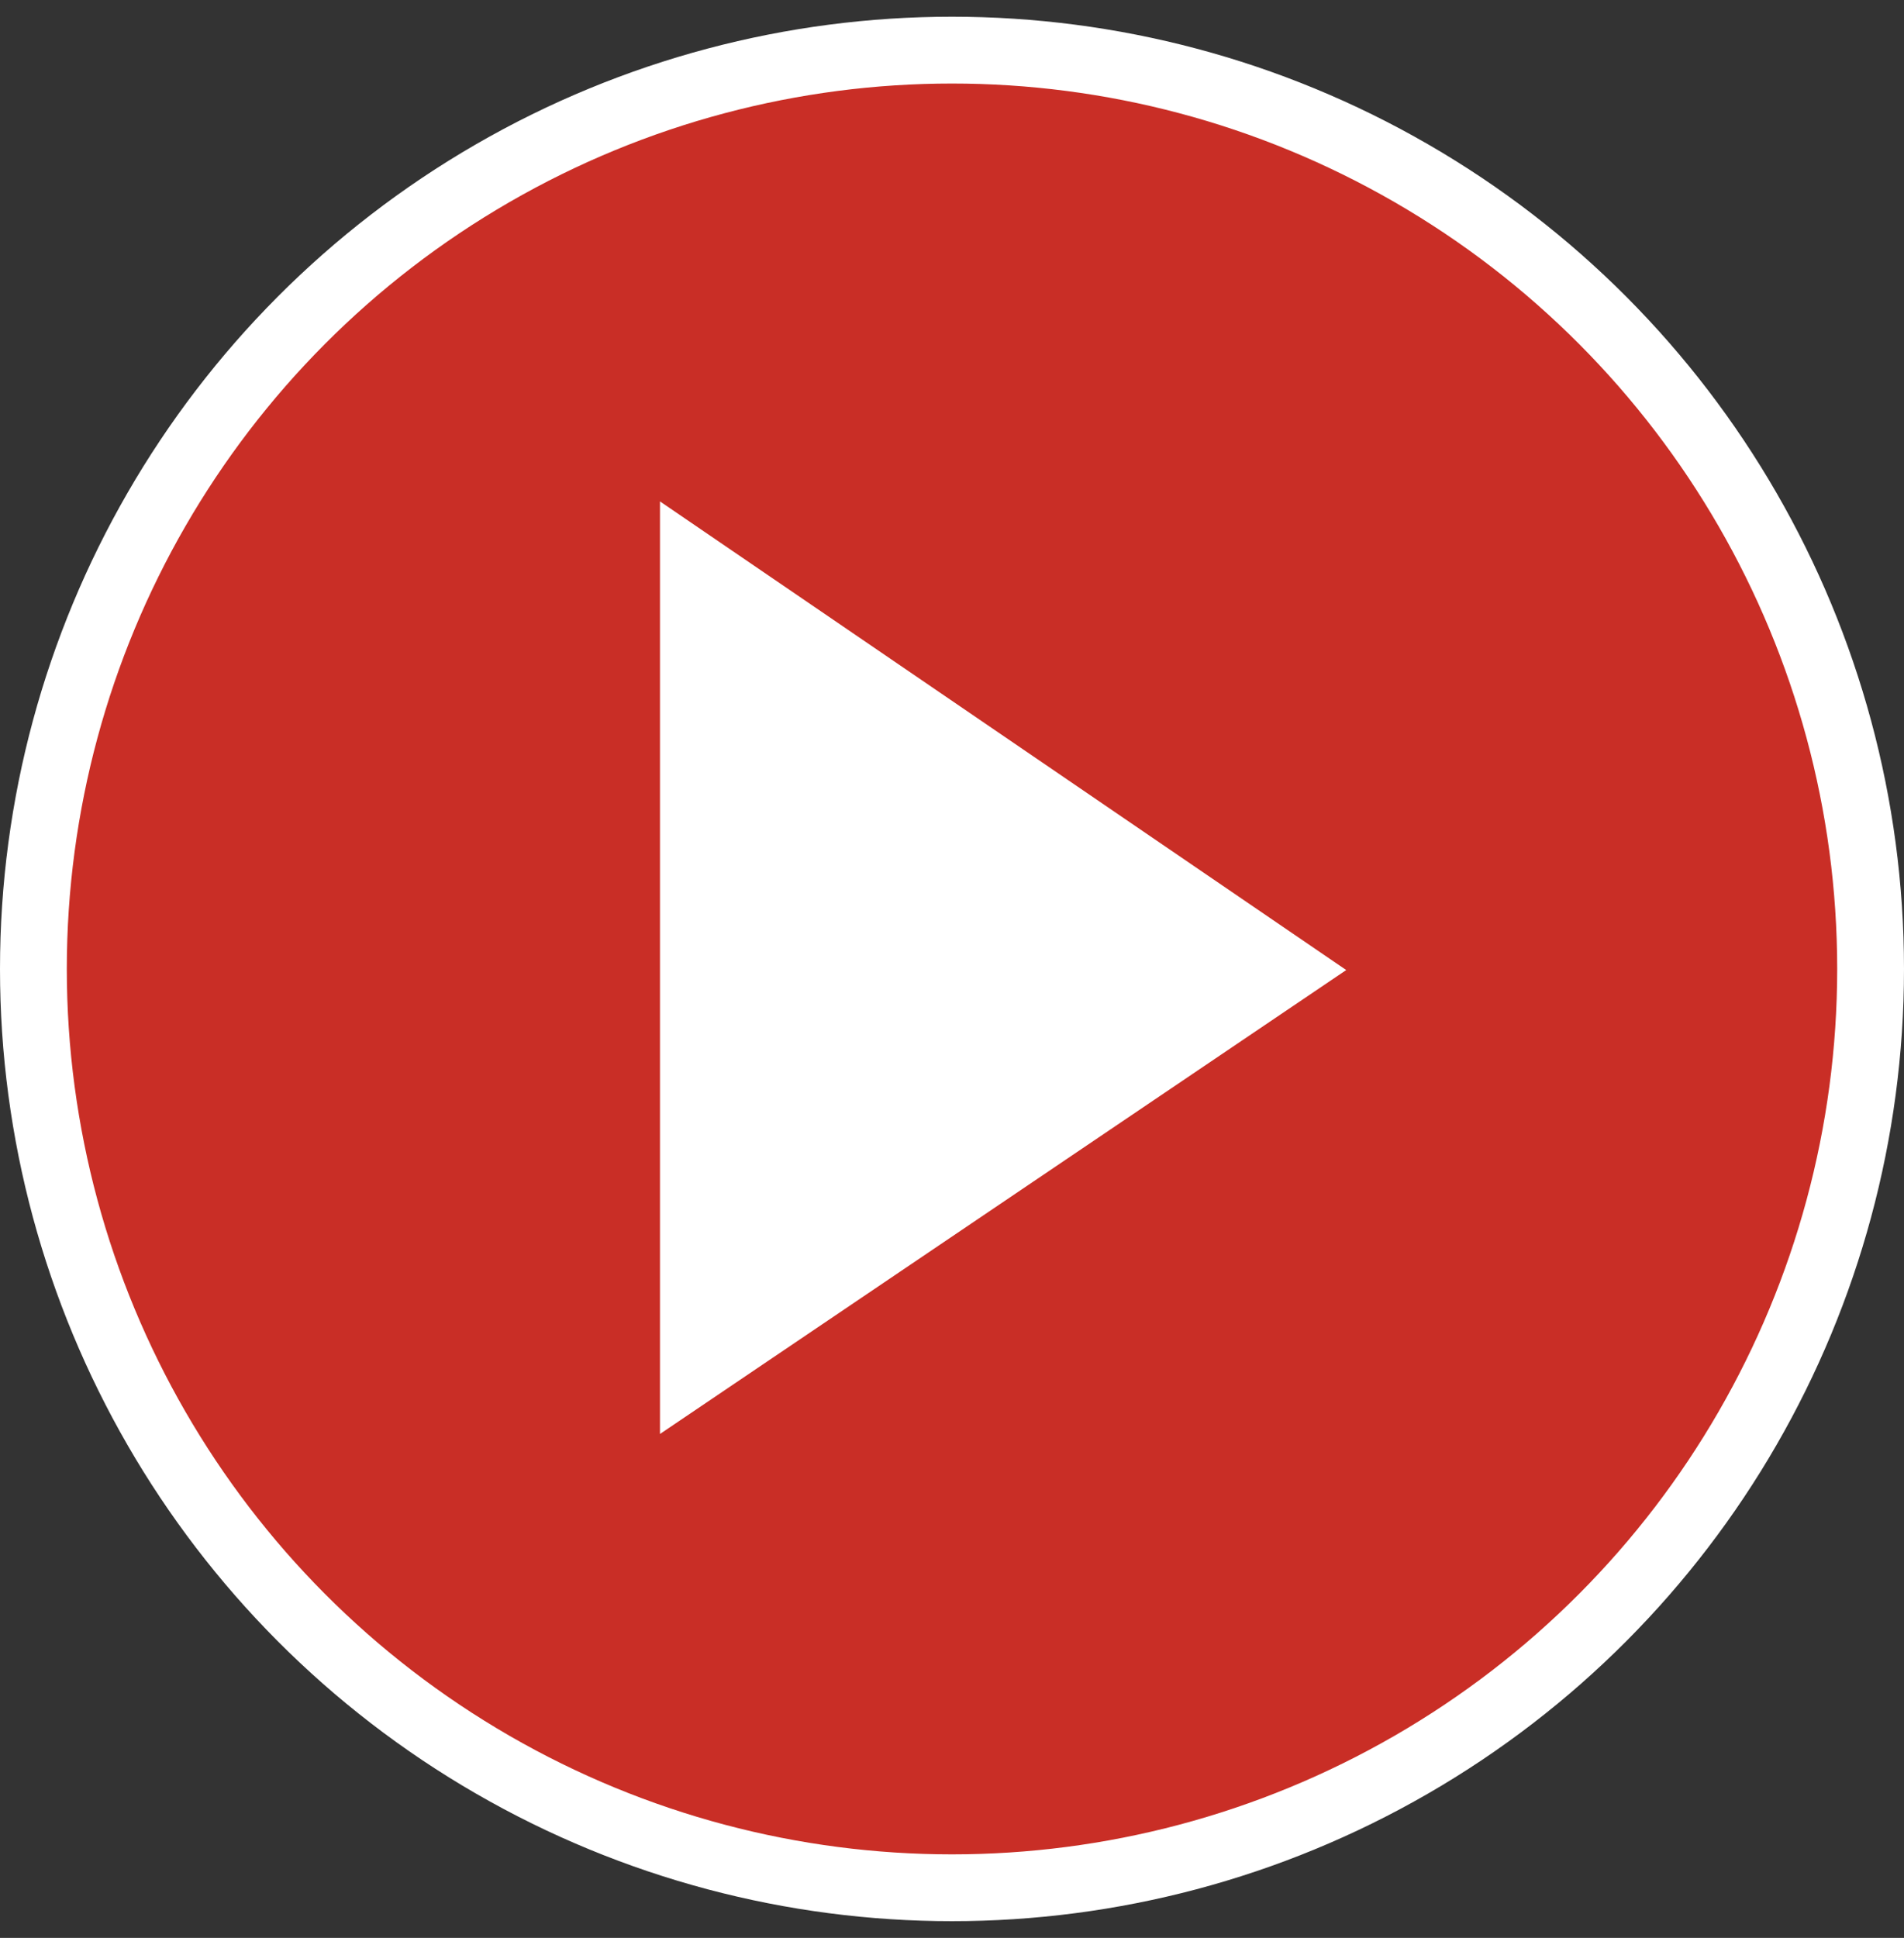
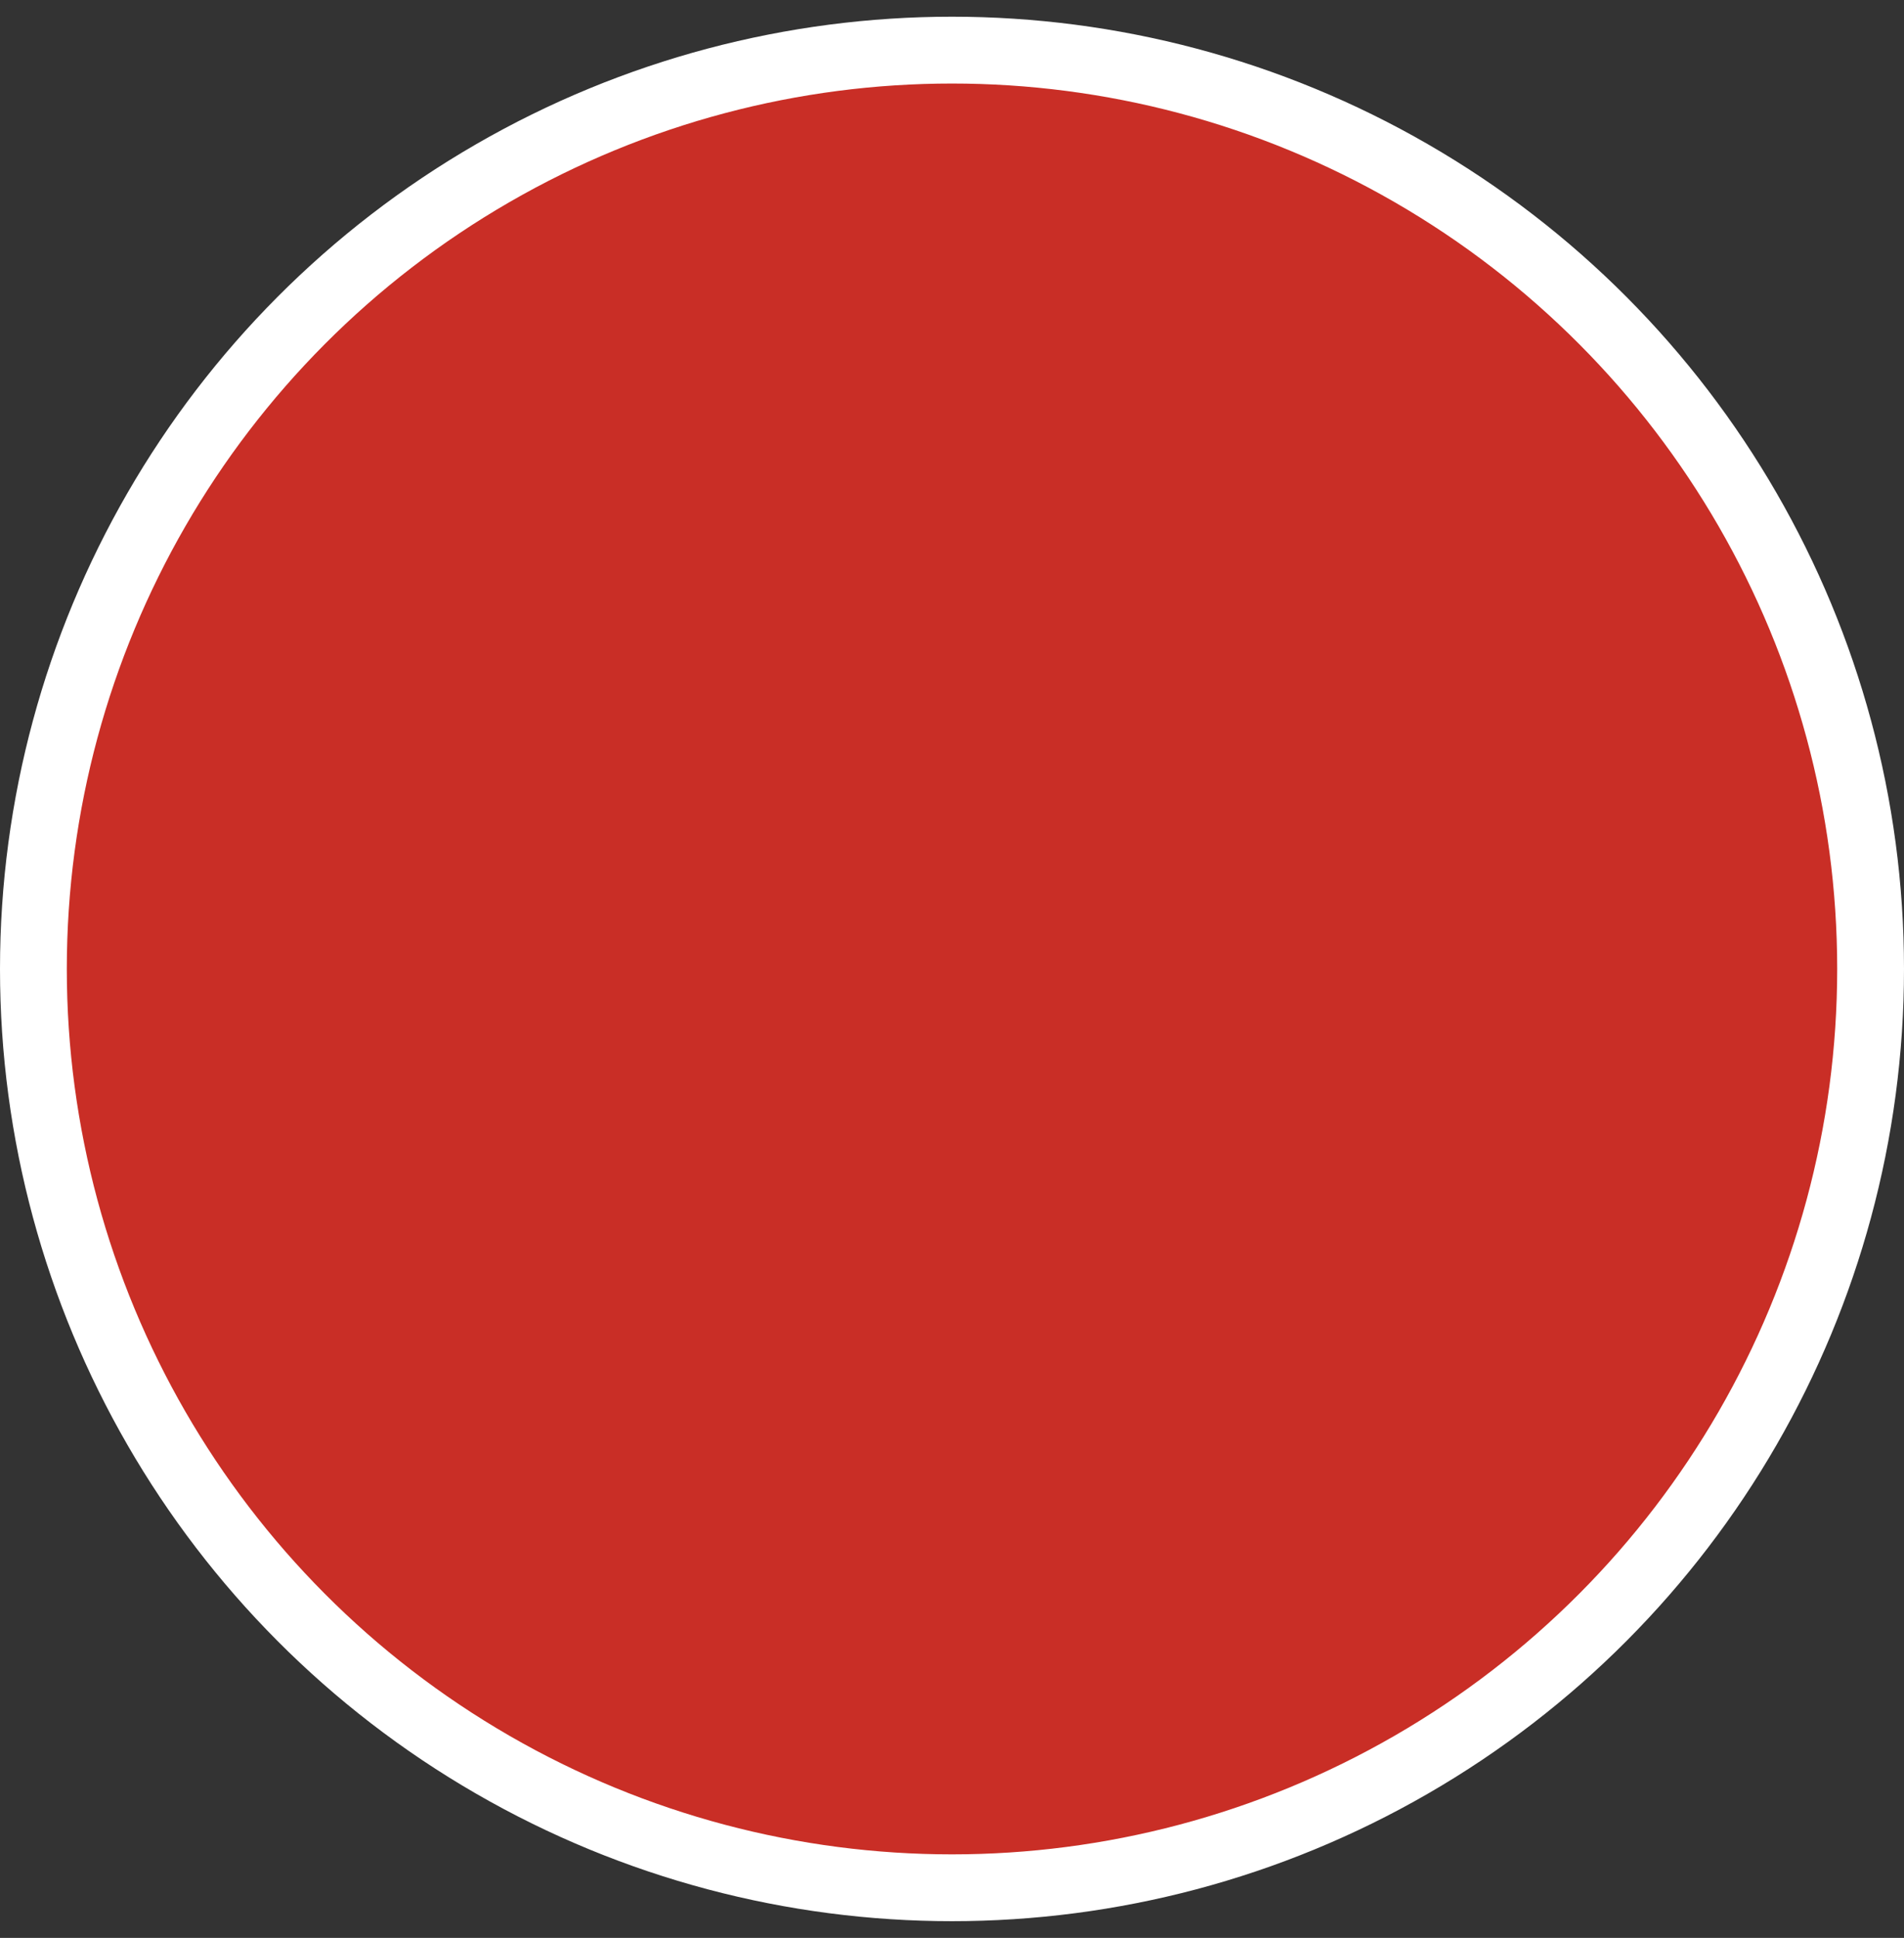
<svg xmlns="http://www.w3.org/2000/svg" width="57px" height="58px" viewBox="0 0 57 58" version="1.1">
  <rect x="0" y="0" width="57" height="58" fill="#333333" stroke="none" />
  <g id="UI" stroke="none" stroke-width="1" fill="none" fill-rule="evenodd">
    <g id="HOME" transform="translate(-997, -756)" fill-rule="nonzero">
      <g id="Group-14" transform="translate(119.821, 565)">
        <g id="Group-16" transform="translate(609.957, 0)">
          <g id="Group-5" transform="translate(0.542, 54)">
            <g id="Play" transform="translate(267.68, 138.5)">
              <circle id="Oval-Copy-2" stroke="#FFFFFF" stroke-width="2" fill-opacity="0.8" fill="#EE2E24" cx="27.5" cy="27.5" r="27.5" />
-               <polygon id="Path" fill="#FFFFFF" points="18.758 41.418 18.758 13.507 39.302 27.533" />
            </g>
          </g>
        </g>
      </g>
    </g>
  </g>
</svg>